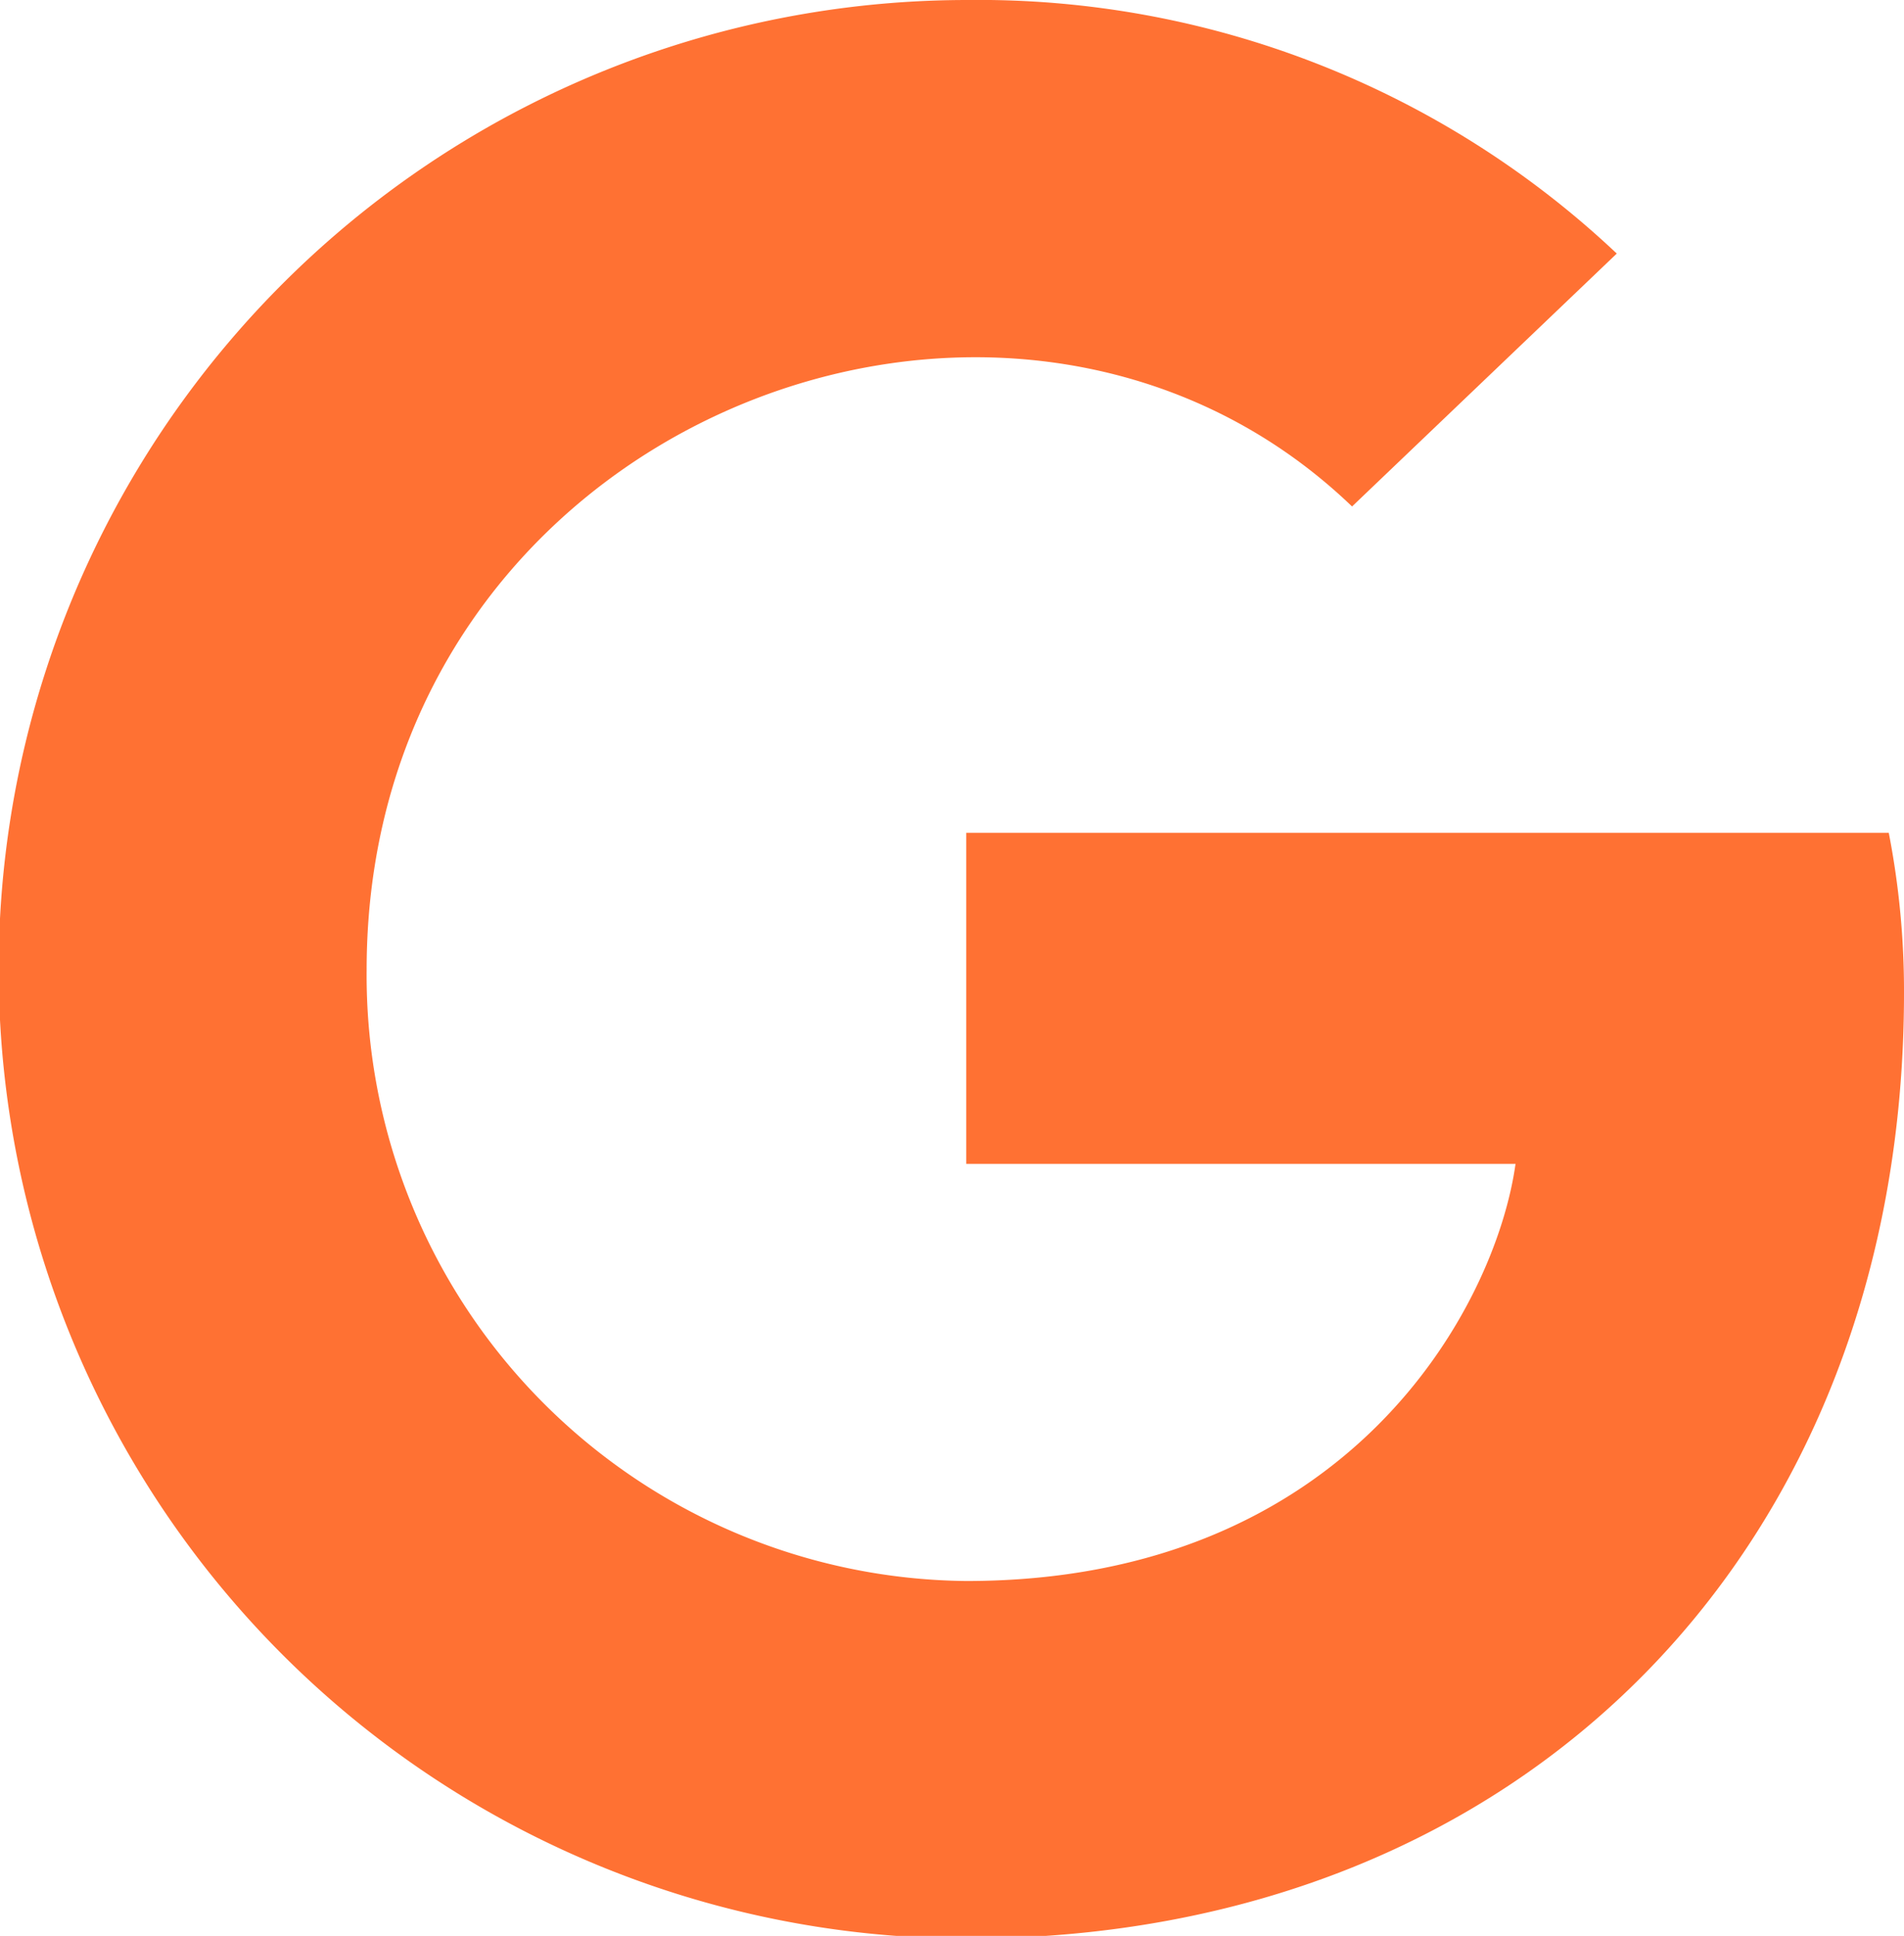
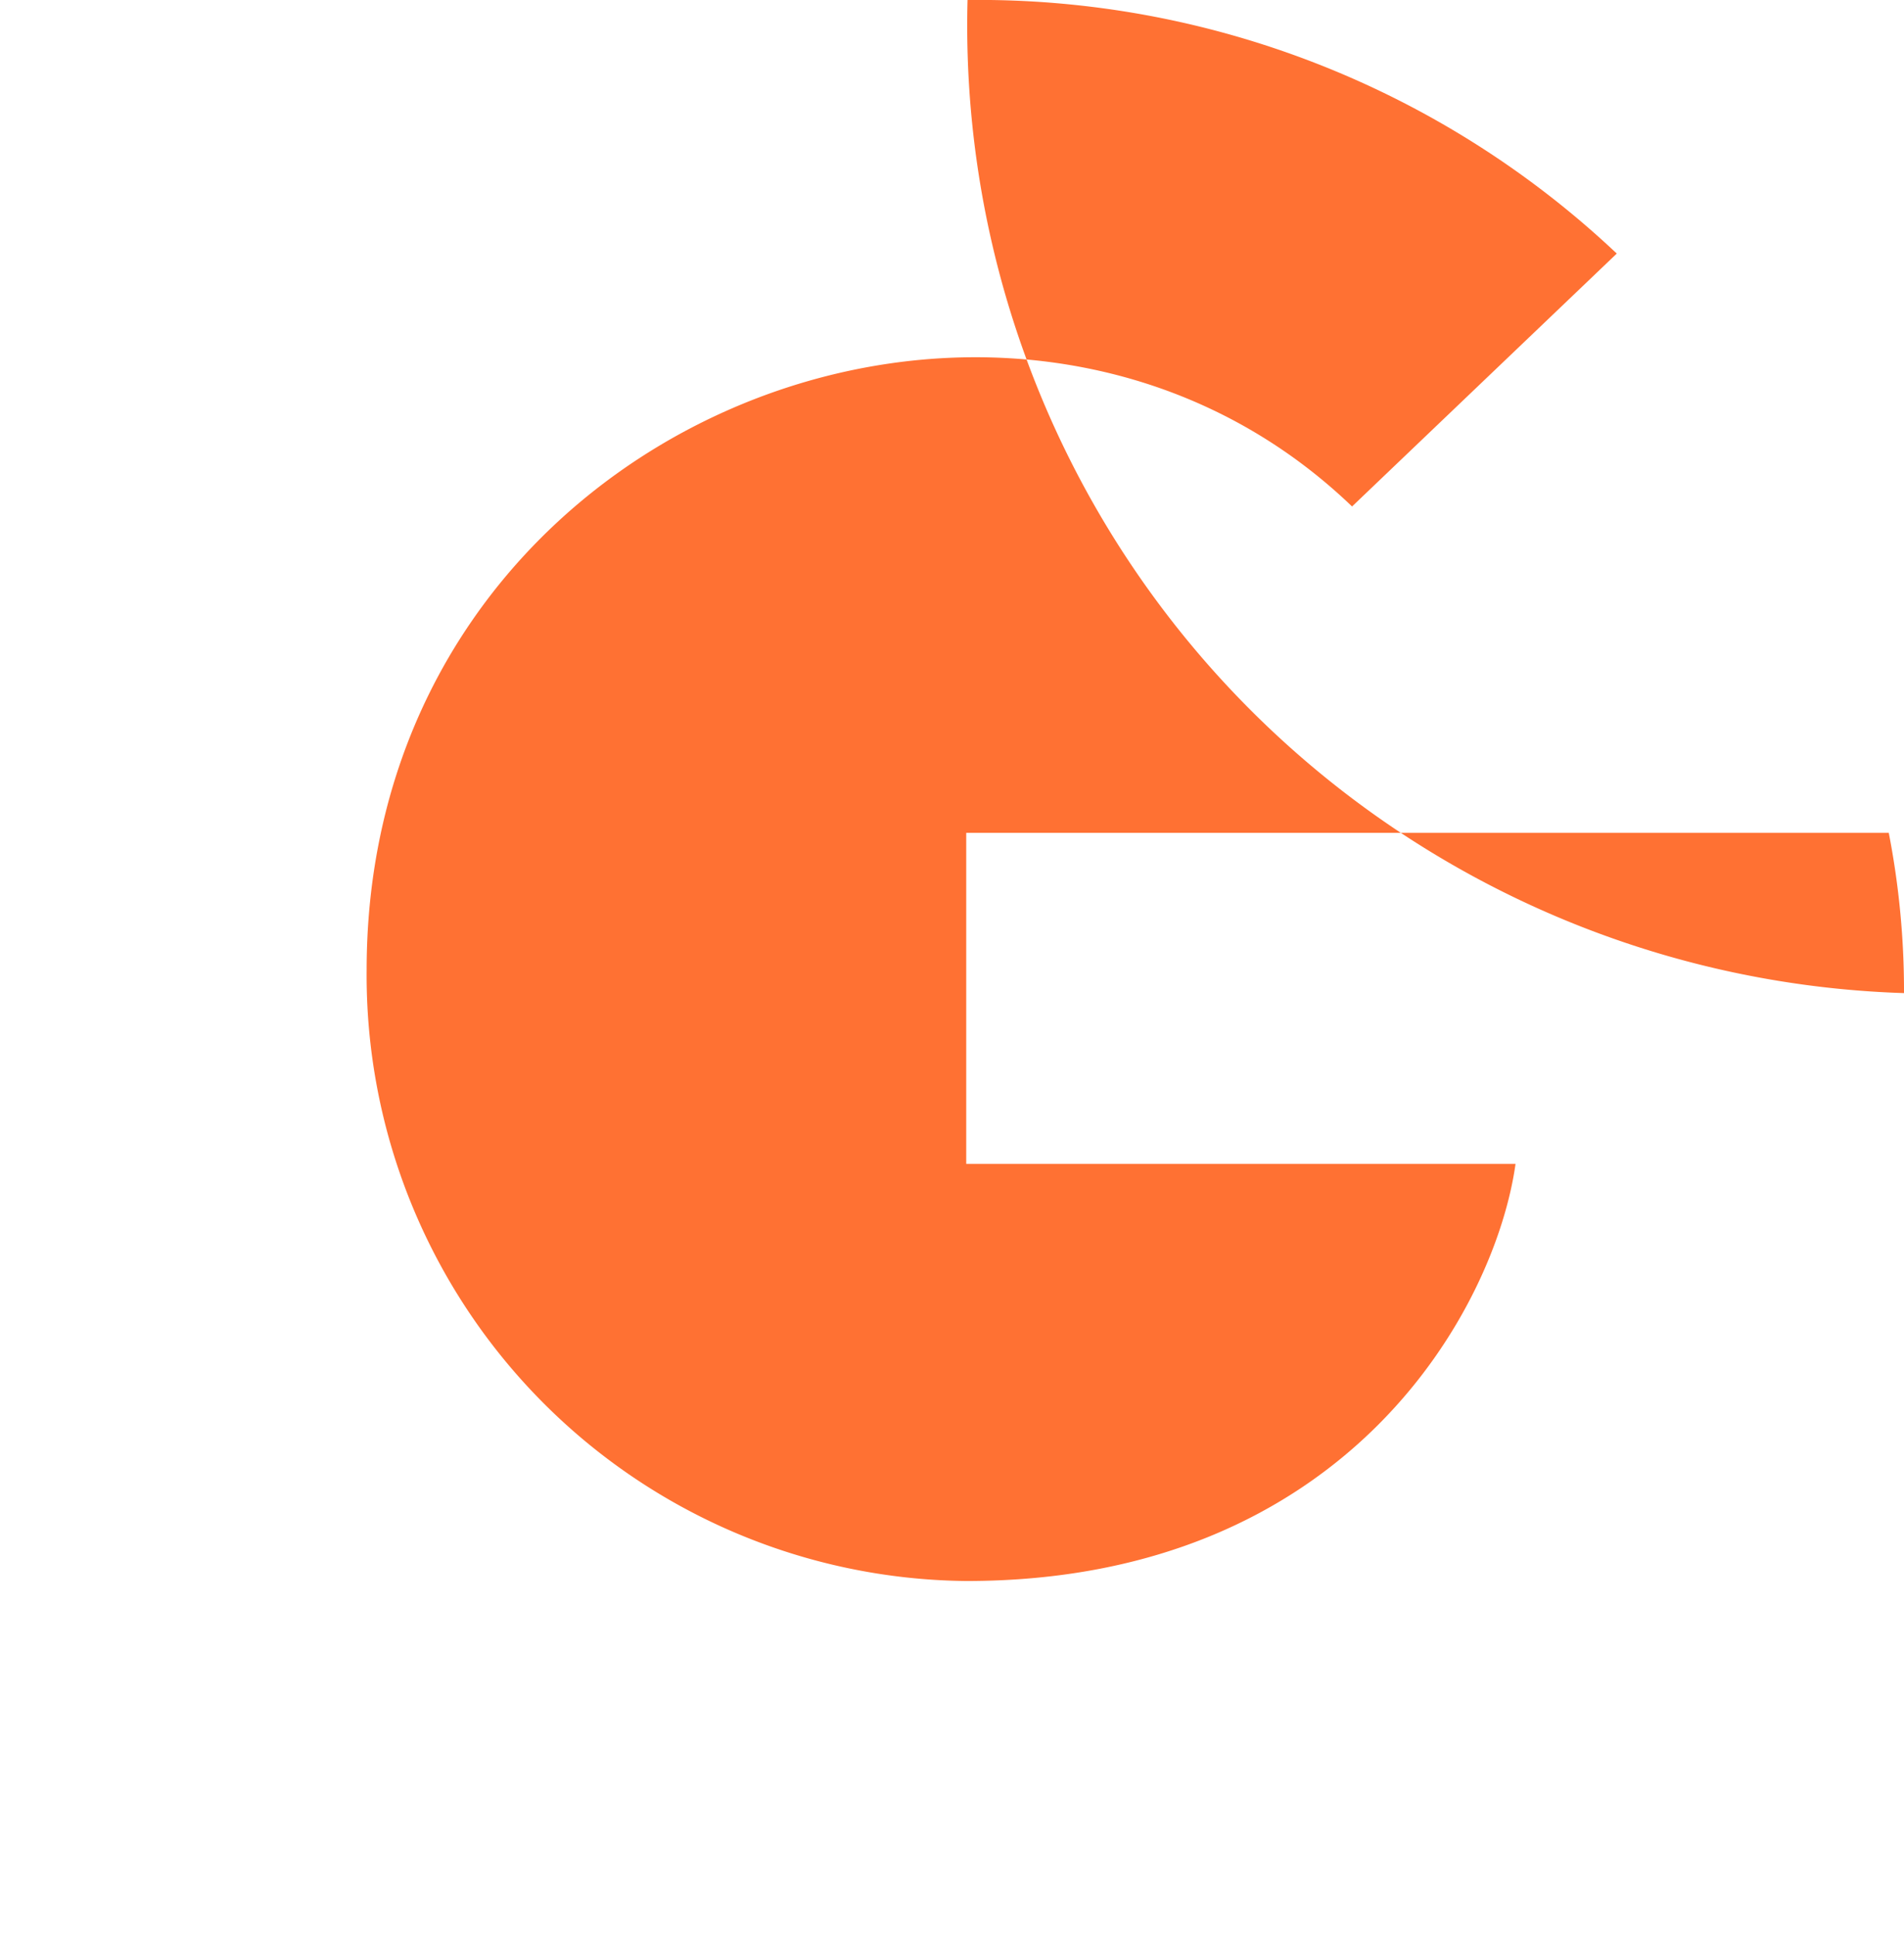
<svg xmlns="http://www.w3.org/2000/svg" viewBox="0 0 28.77 29.24">
  <defs>
    <style>.cls-1{fill:#ff7133;}</style>
  </defs>
  <title>search-console</title>
  <g id="Layer_2" data-name="Layer 2">
    <g id="Capa_1" data-name="Capa 1">
      <g id="search-console">
-         <path class="cls-1" d="M28.77,15c0,8.35-5.71,14.28-14.15,14.28A14.62,14.62,0,0,1,14.62,0a14.05,14.05,0,0,1,9.81,3.83l-4,3.82c-5.21-5-14.89-1.25-14.89,7a9.15,9.15,0,0,0,9.06,9.23c5.79,0,8-4.15,8.3-6.3h-8.3v-5H28.54A12.49,12.49,0,0,1,28.77,15Z" />
+         <path class="cls-1" d="M28.77,15A14.62,14.62,0,0,1,14.62,0a14.05,14.05,0,0,1,9.81,3.83l-4,3.82c-5.21-5-14.89-1.25-14.89,7a9.15,9.15,0,0,0,9.06,9.23c5.79,0,8-4.15,8.3-6.3h-8.3v-5H28.54A12.49,12.49,0,0,1,28.77,15Z" />
      </g>
    </g>
  </g>
</svg>